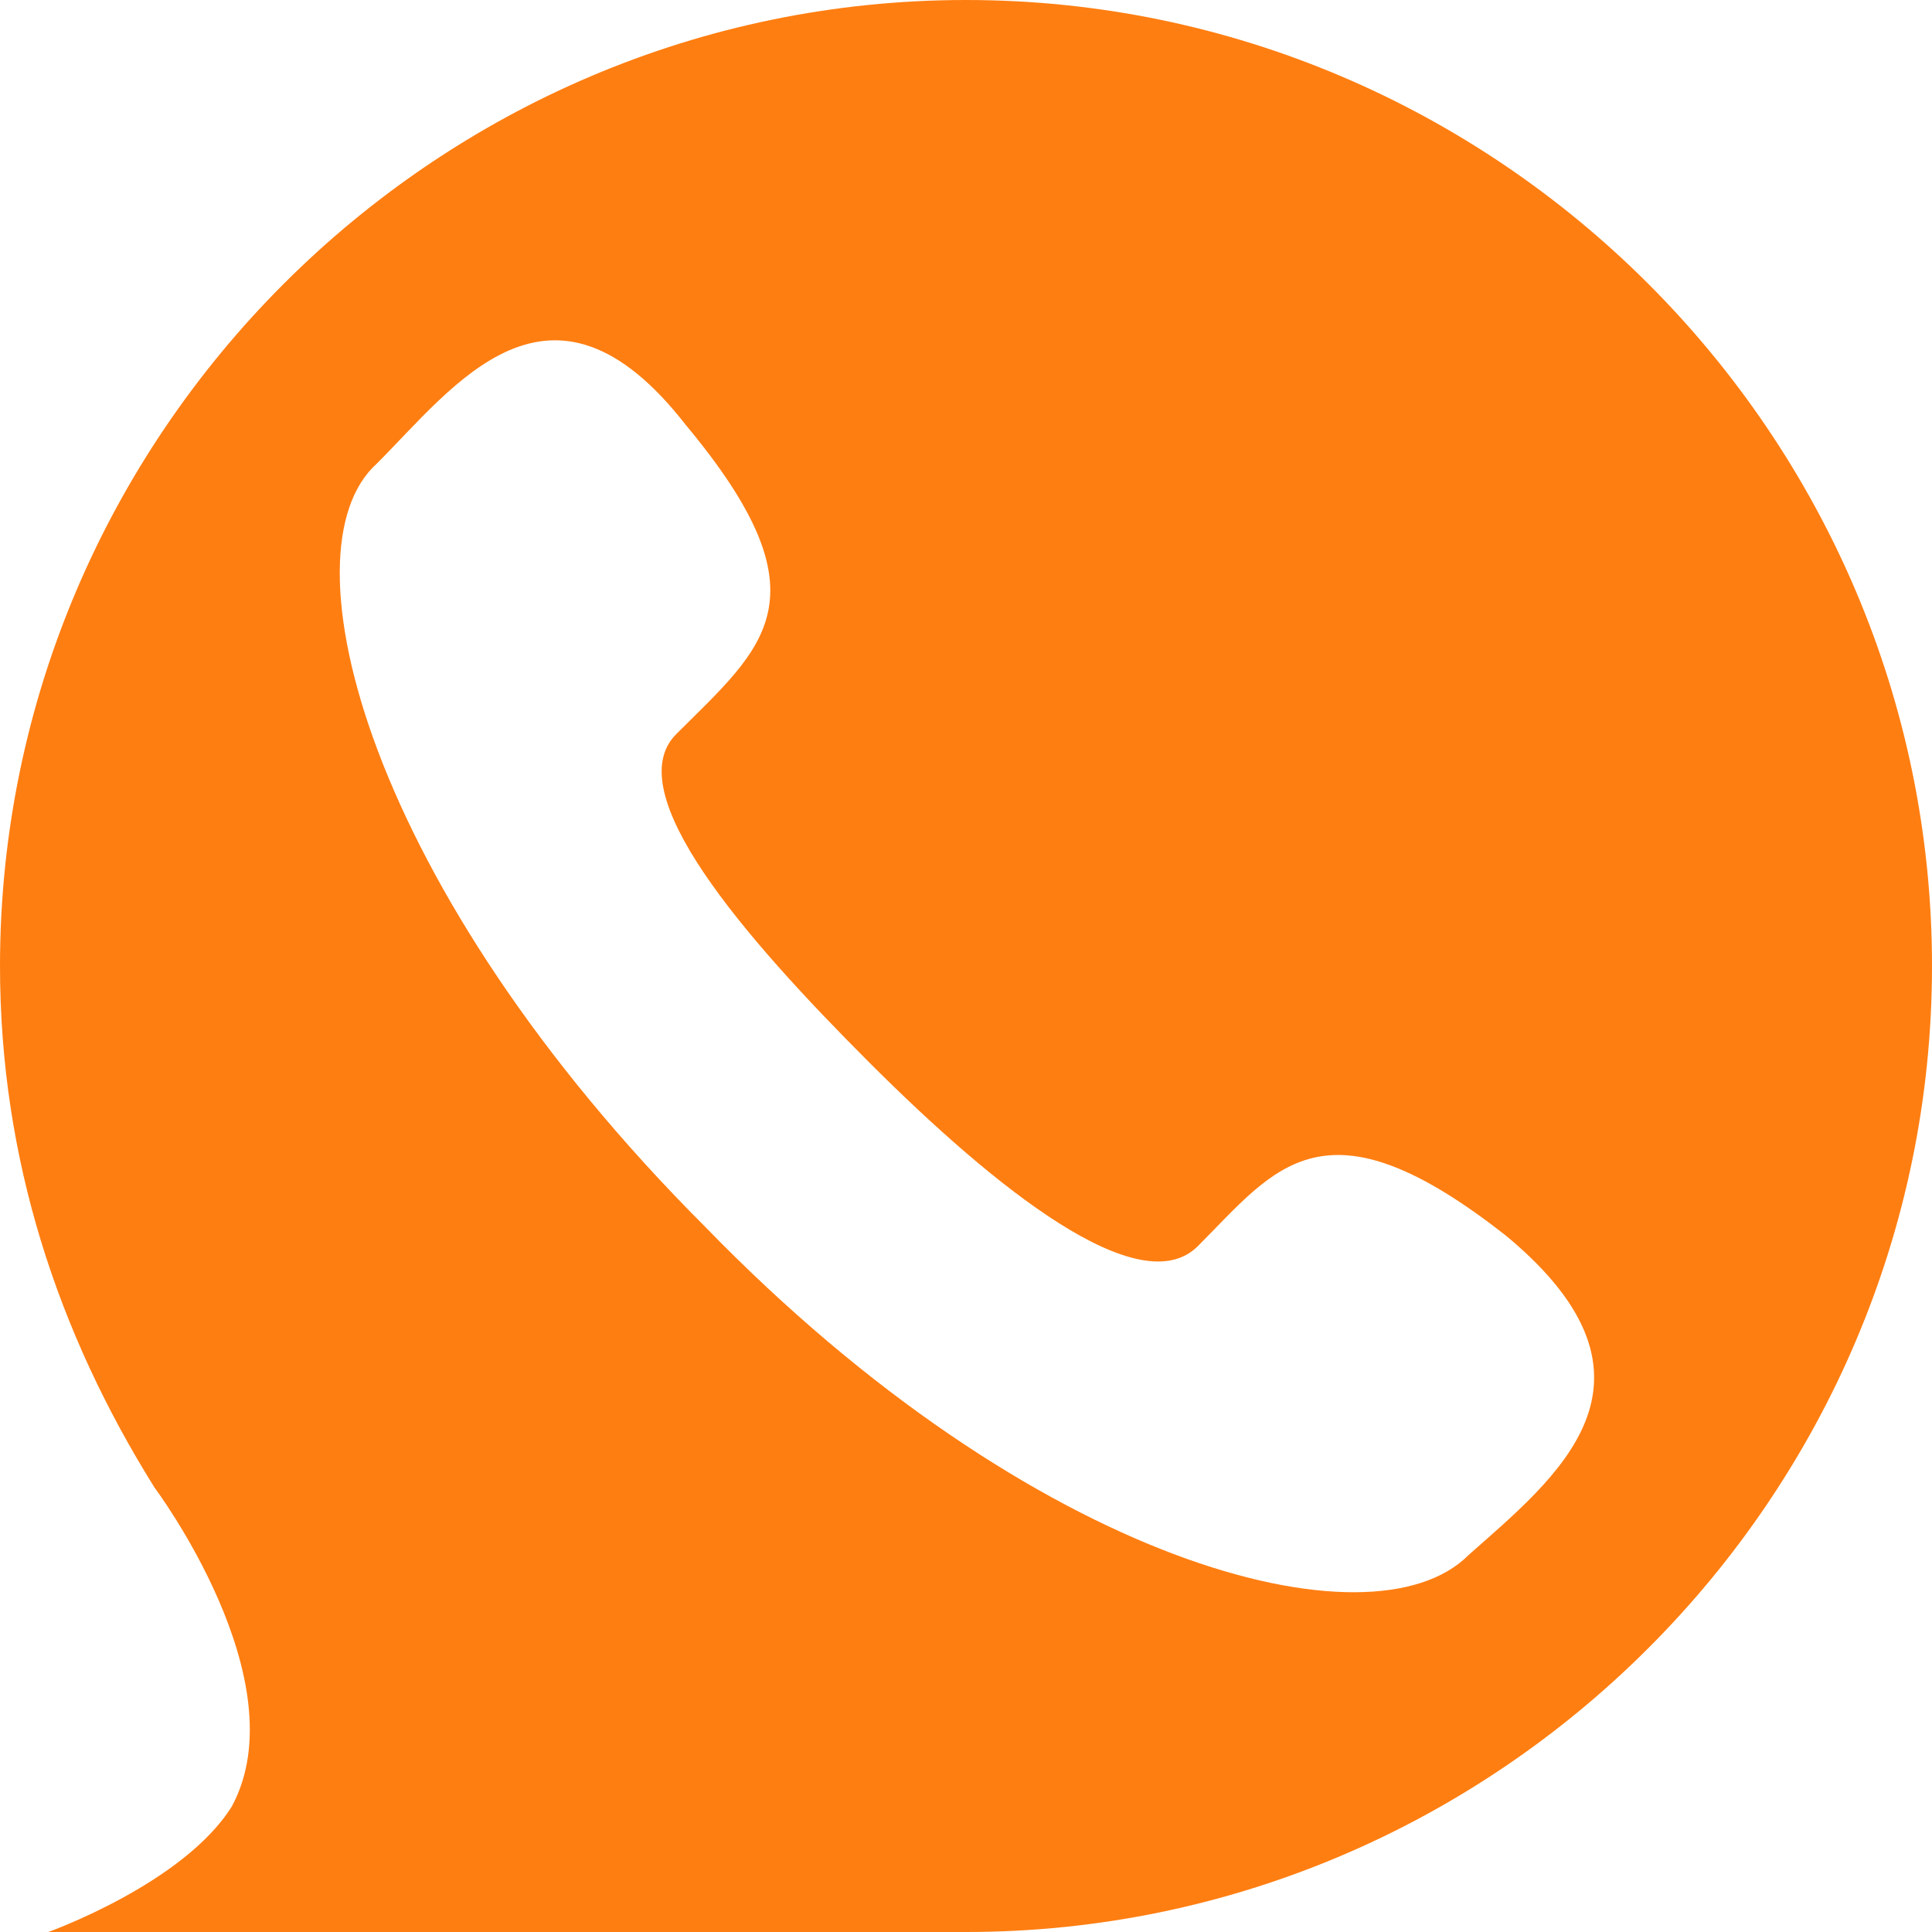
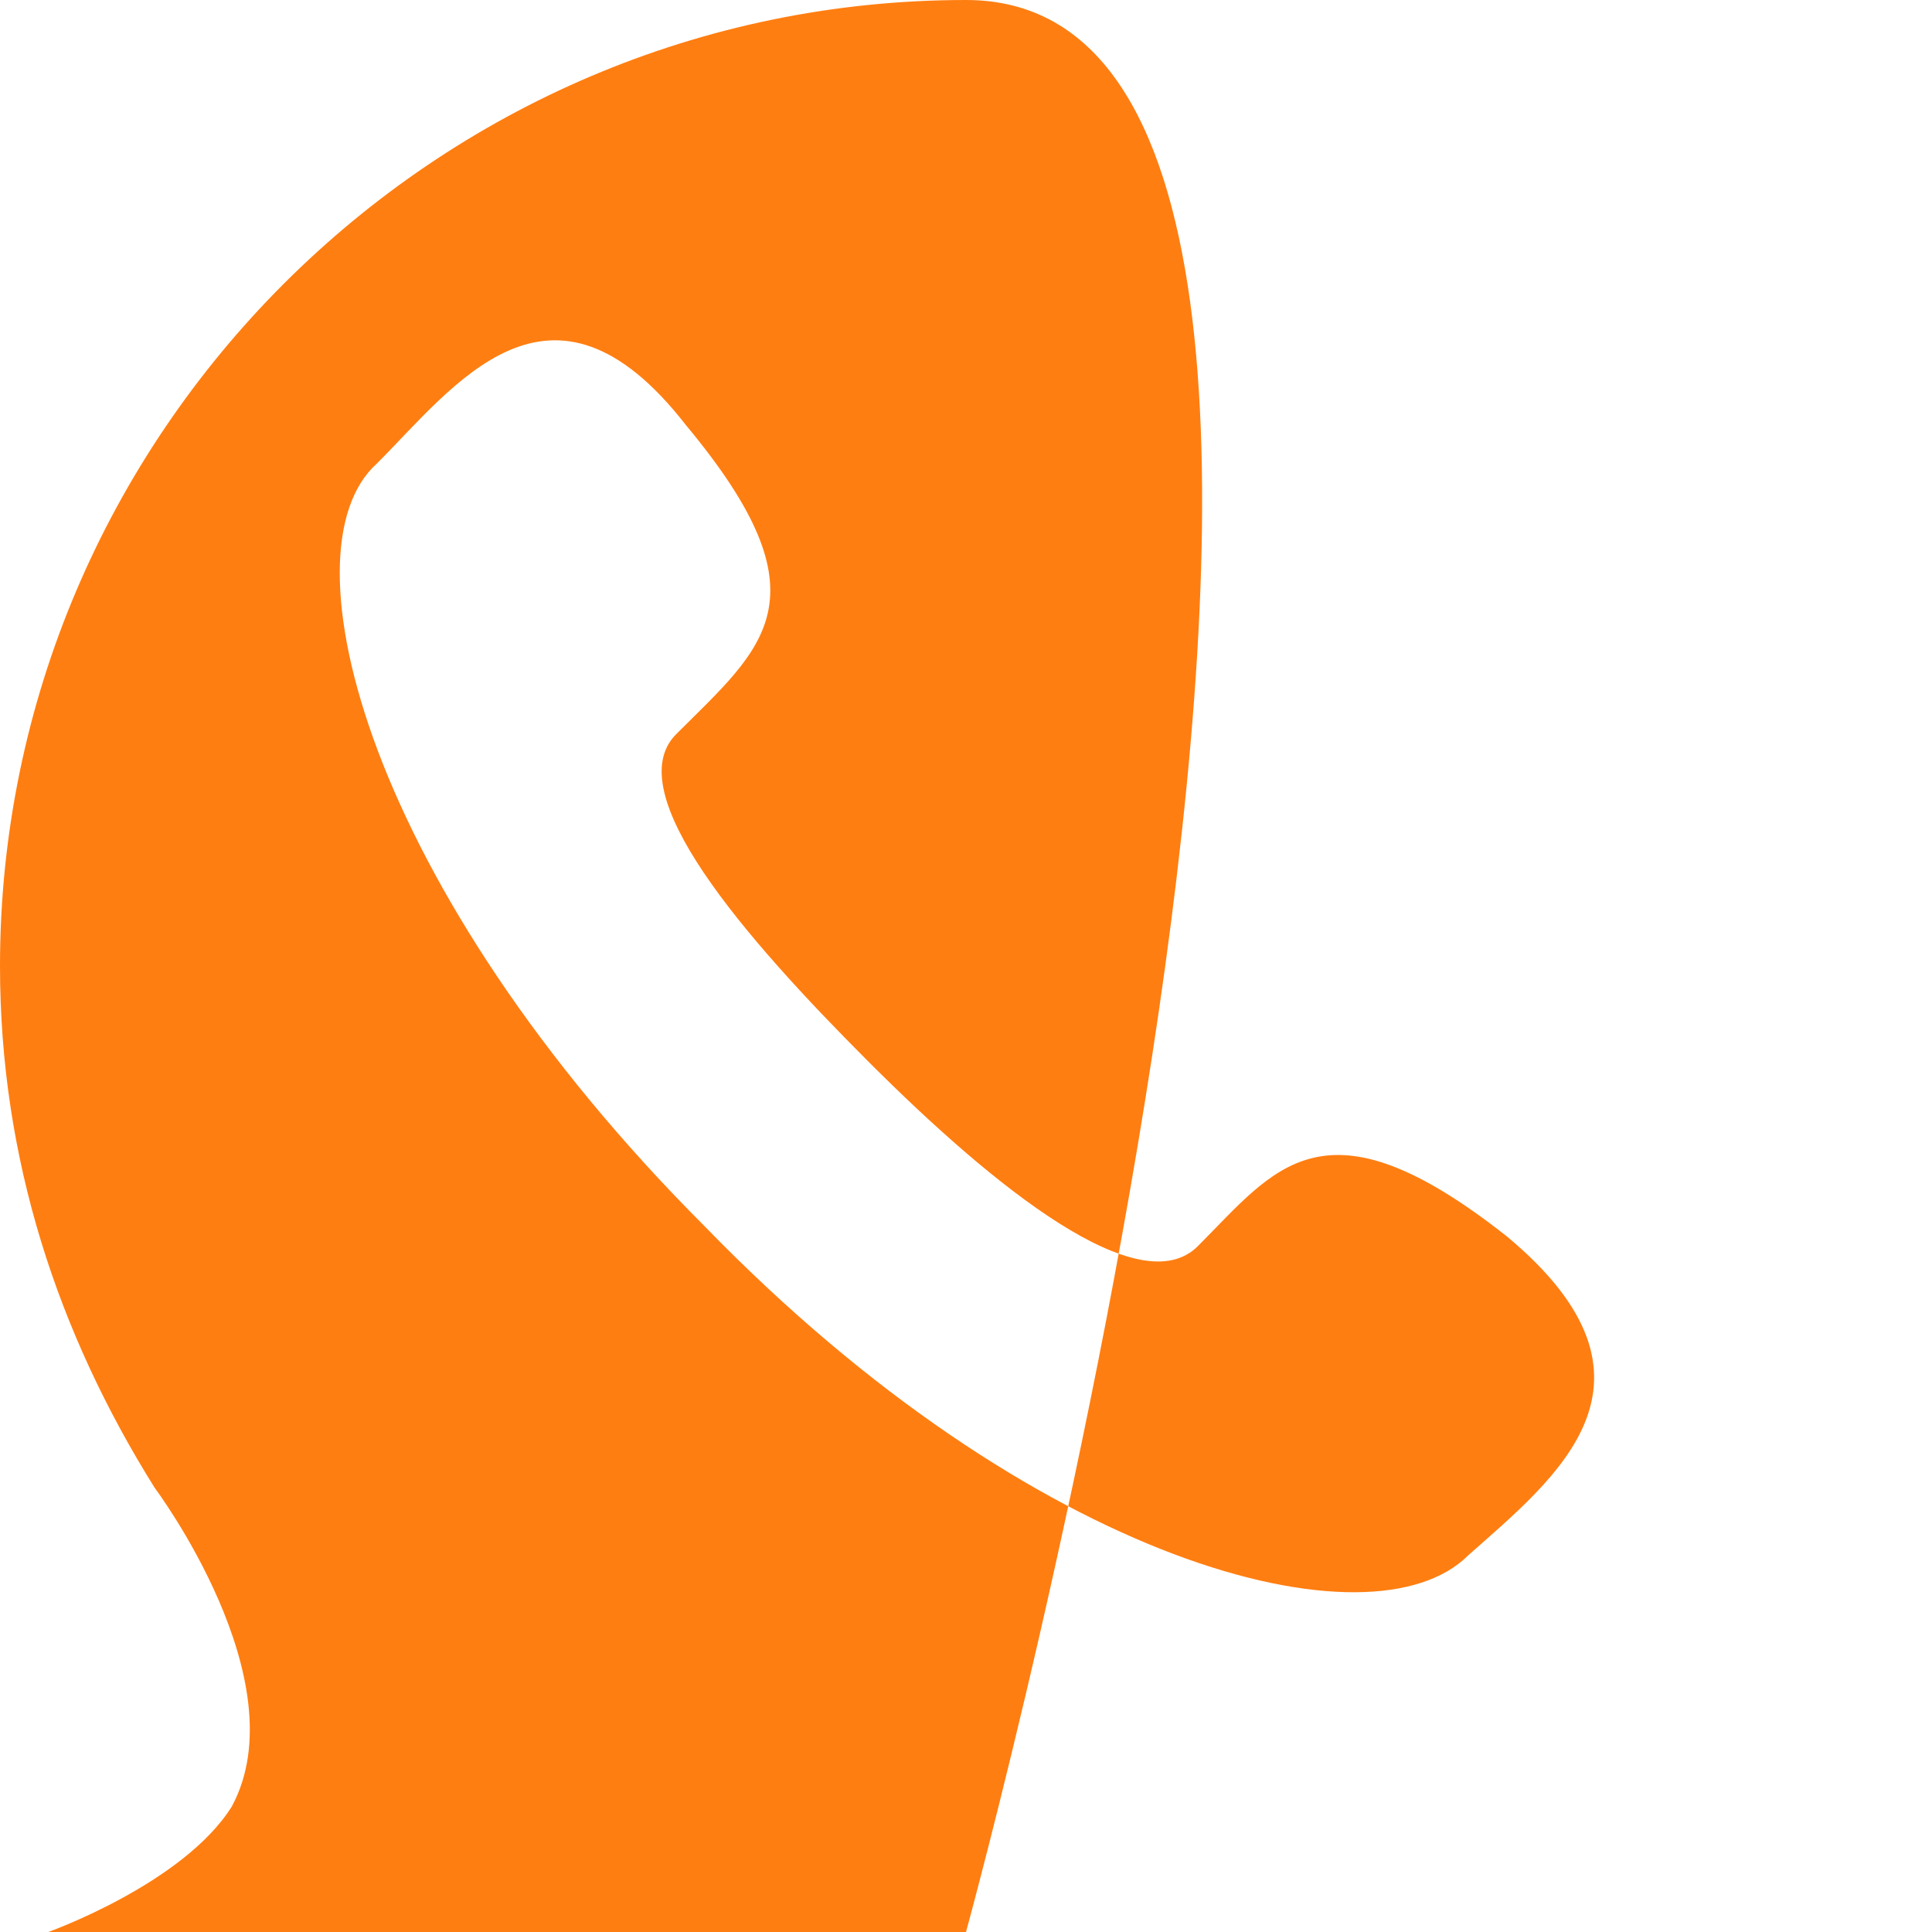
<svg xmlns="http://www.w3.org/2000/svg" t="1702750646061" class="icon" viewBox="0 0 1024 1024" version="1.1" p-id="6401" width="128" height="128">
-   <path d="M512 0C230.4 0 0 230.4 0 512c0 102.4 30.72 194.56 81.92 276.48 0 0 76.8 102.4 40.96 168.96C97.28 998.4 25.6 1024 25.6 1024H512c281.6 0 512-230.4 512-512S793.6 0 512 0z m266.24 824.32c-51.2 51.2-230.4 5.12-404.48-174.08-179.2-179.2-225.28-358.4-174.08-404.48 40.96-40.96 92.16-112.64 163.84-20.48 76.8 92.16 40.96 117.76-5.12 163.84-30.72 30.72 35.84 107.52 102.4 174.08 66.56 66.56 143.36 128 174.08 97.28 40.96-40.96 66.56-81.92 163.84-5.12 92.16 76.8 25.6 128-20.48 168.96z" fill="#FF7E11" p-id="6402" />
+   <path d="M512 0C230.4 0 0 230.4 0 512c0 102.4 30.72 194.56 81.92 276.48 0 0 76.8 102.4 40.96 168.96C97.28 998.4 25.6 1024 25.6 1024H512S793.6 0 512 0z m266.24 824.32c-51.2 51.2-230.4 5.12-404.48-174.08-179.2-179.2-225.28-358.4-174.08-404.48 40.96-40.96 92.16-112.64 163.84-20.48 76.8 92.16 40.96 117.76-5.12 163.84-30.72 30.72 35.84 107.52 102.4 174.08 66.56 66.56 143.36 128 174.08 97.28 40.96-40.96 66.56-81.92 163.84-5.12 92.16 76.8 25.6 128-20.48 168.96z" fill="#FF7E11" p-id="6402" />
</svg>